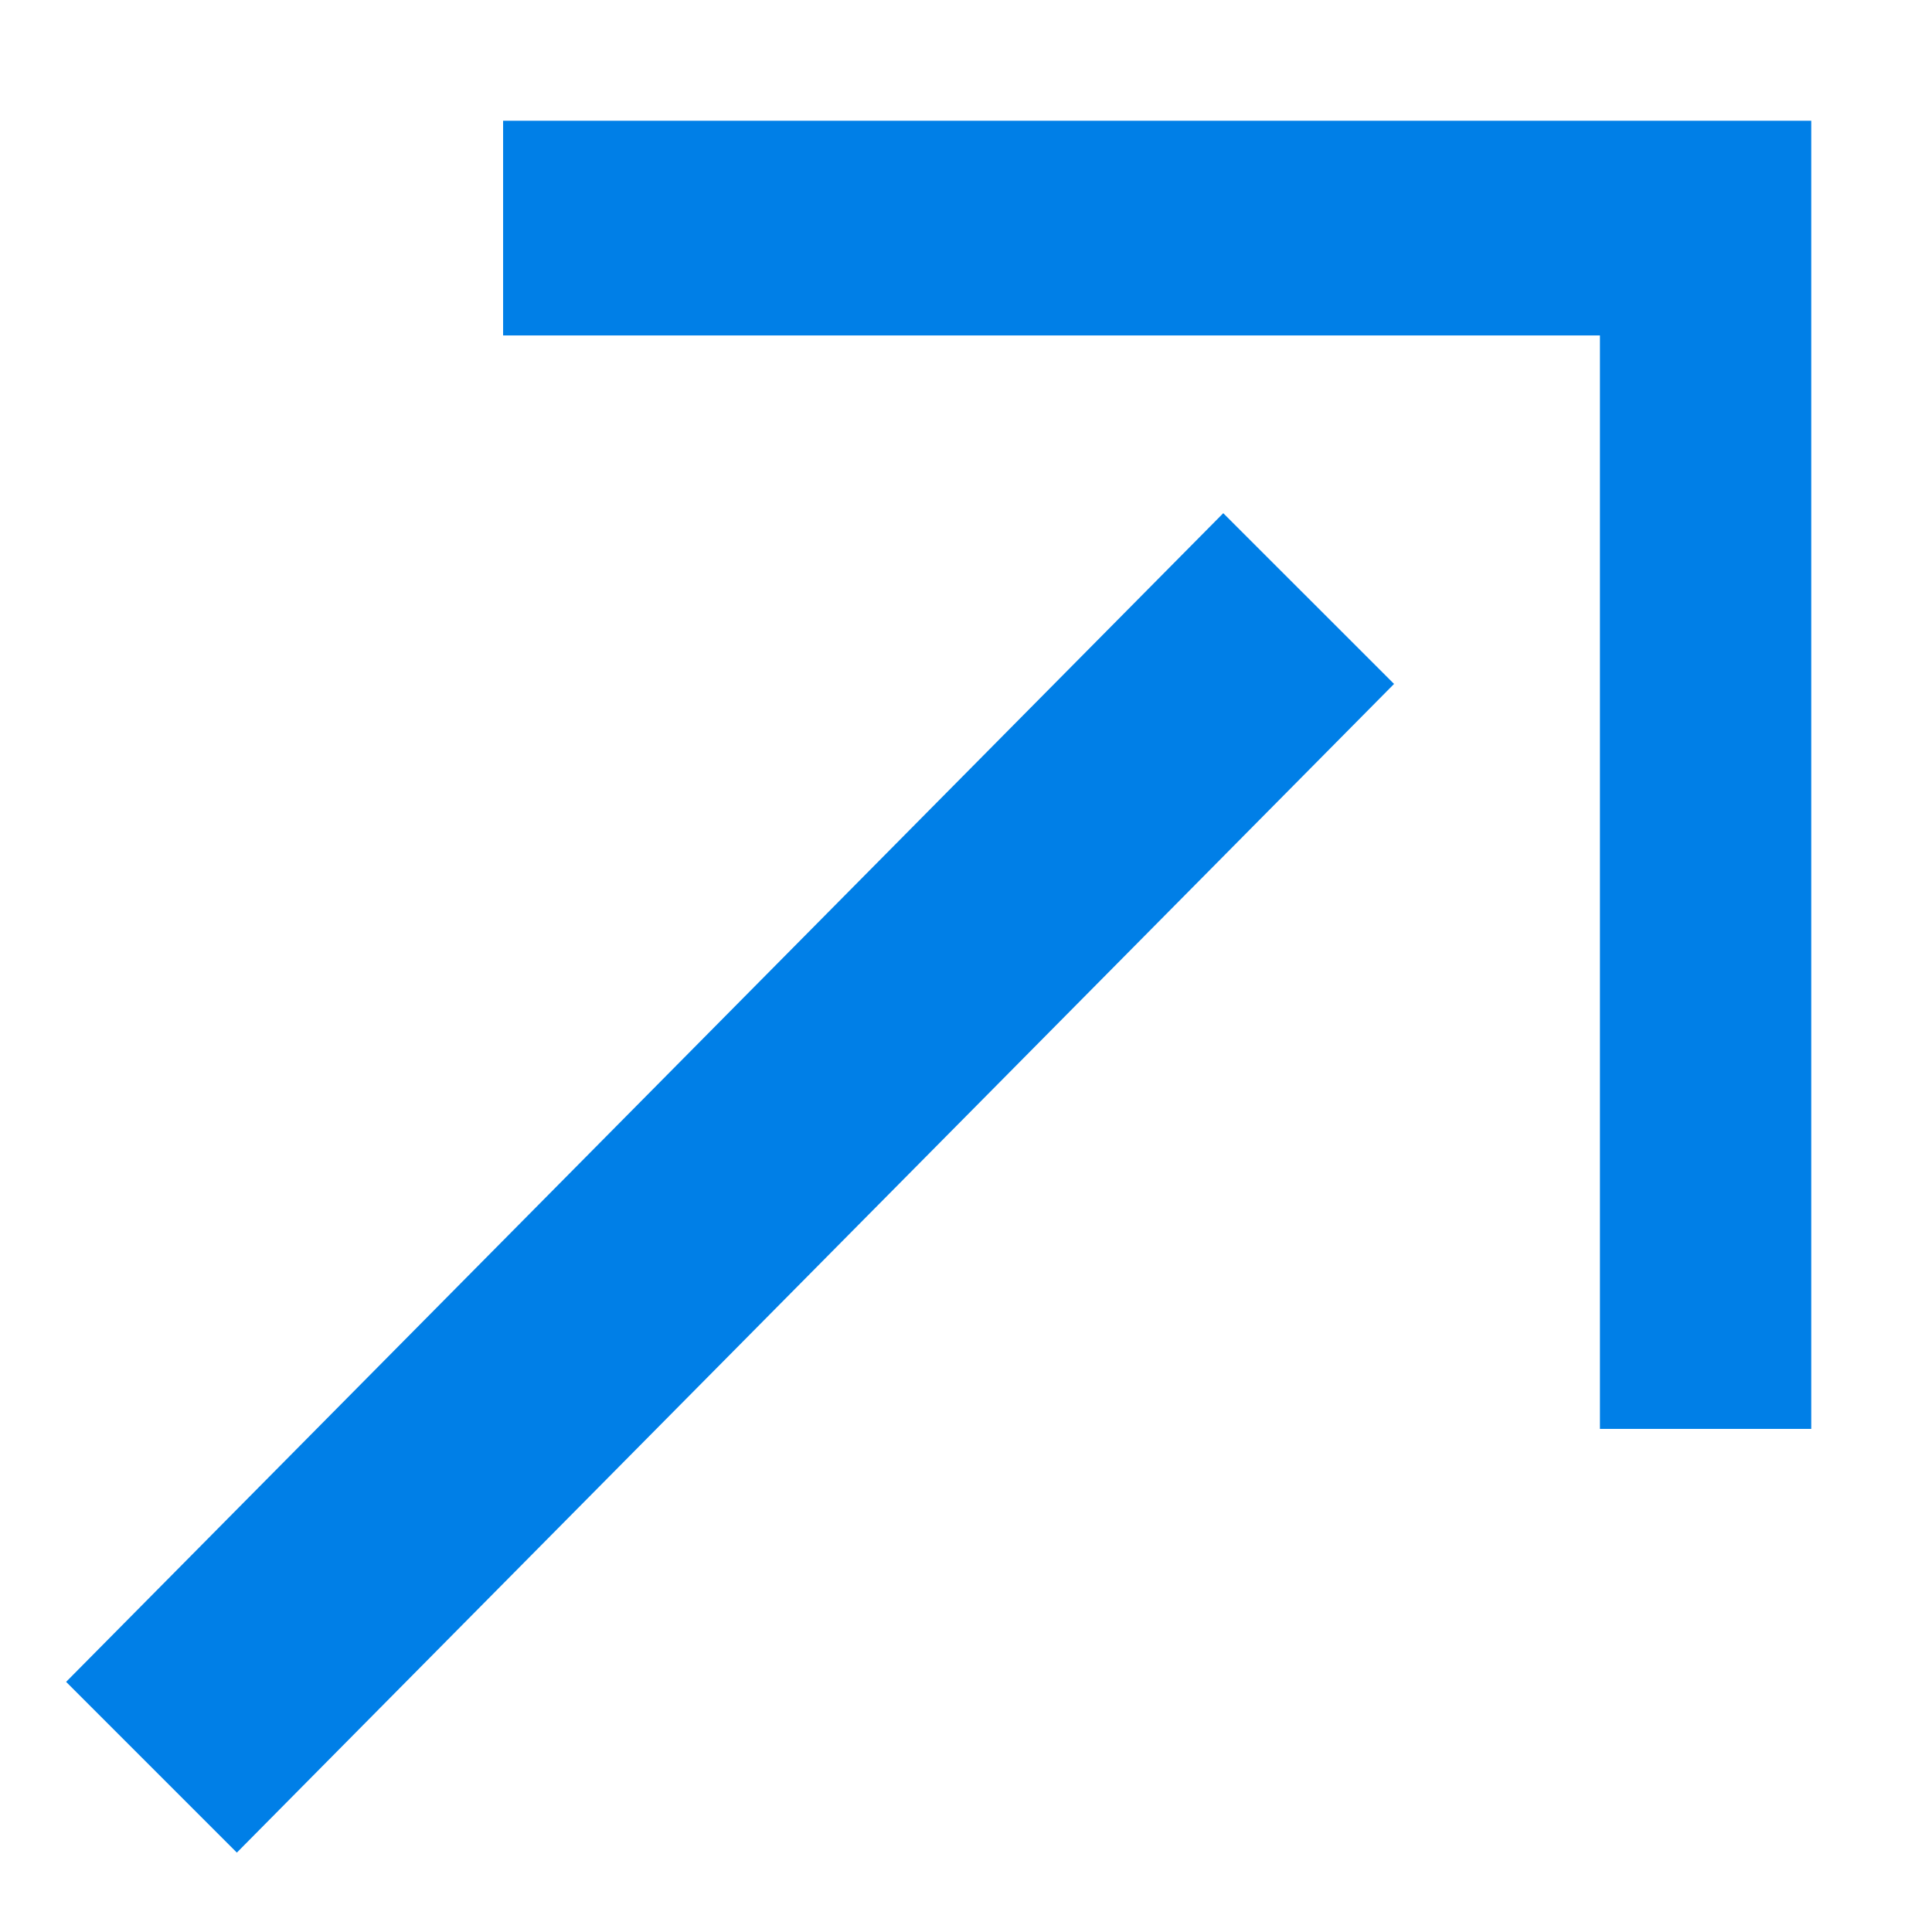
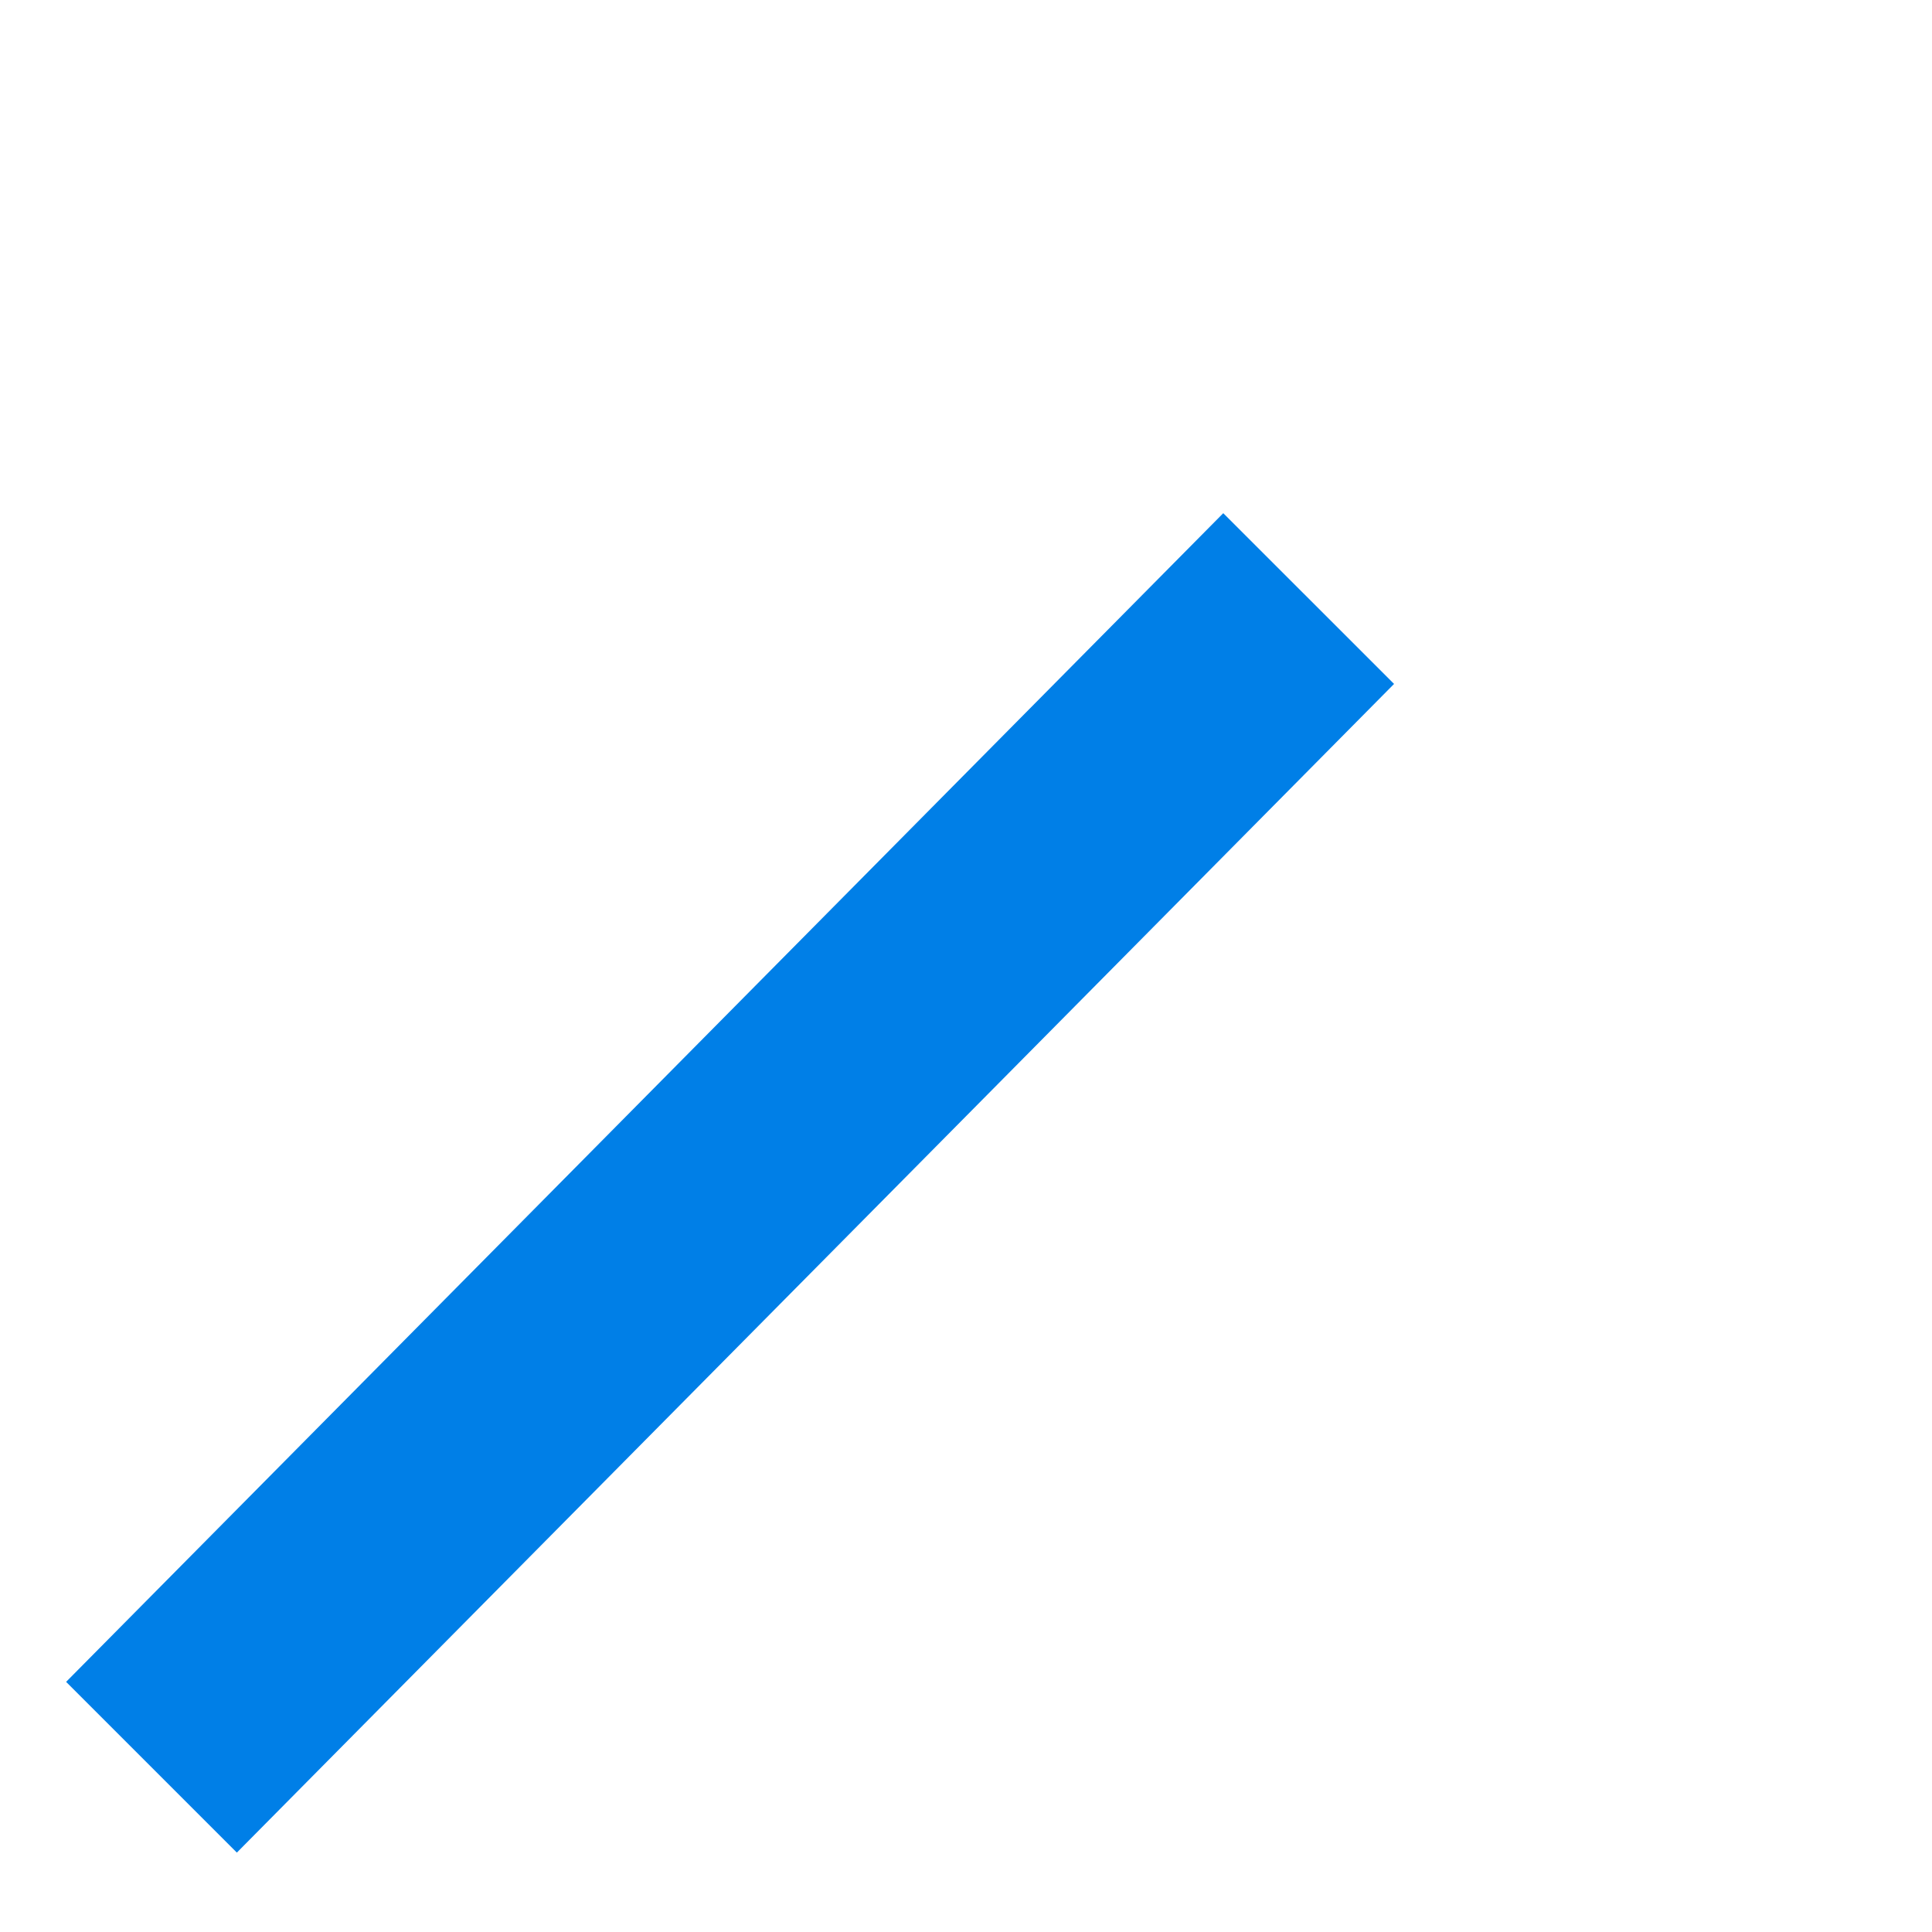
<svg xmlns="http://www.w3.org/2000/svg" width="32" height="32" viewBox="0 0 32 32" fill="none">
  <path d="M20.261 8.5L1.095 27.857L3.923 30.685L23.09 11.328L20.261 8.5Z" fill="#007FE7" />
-   <path d="M8.333 2H30V23.667H26.5V5.556H8.333V2Z" fill="#007FE7" />
</svg>